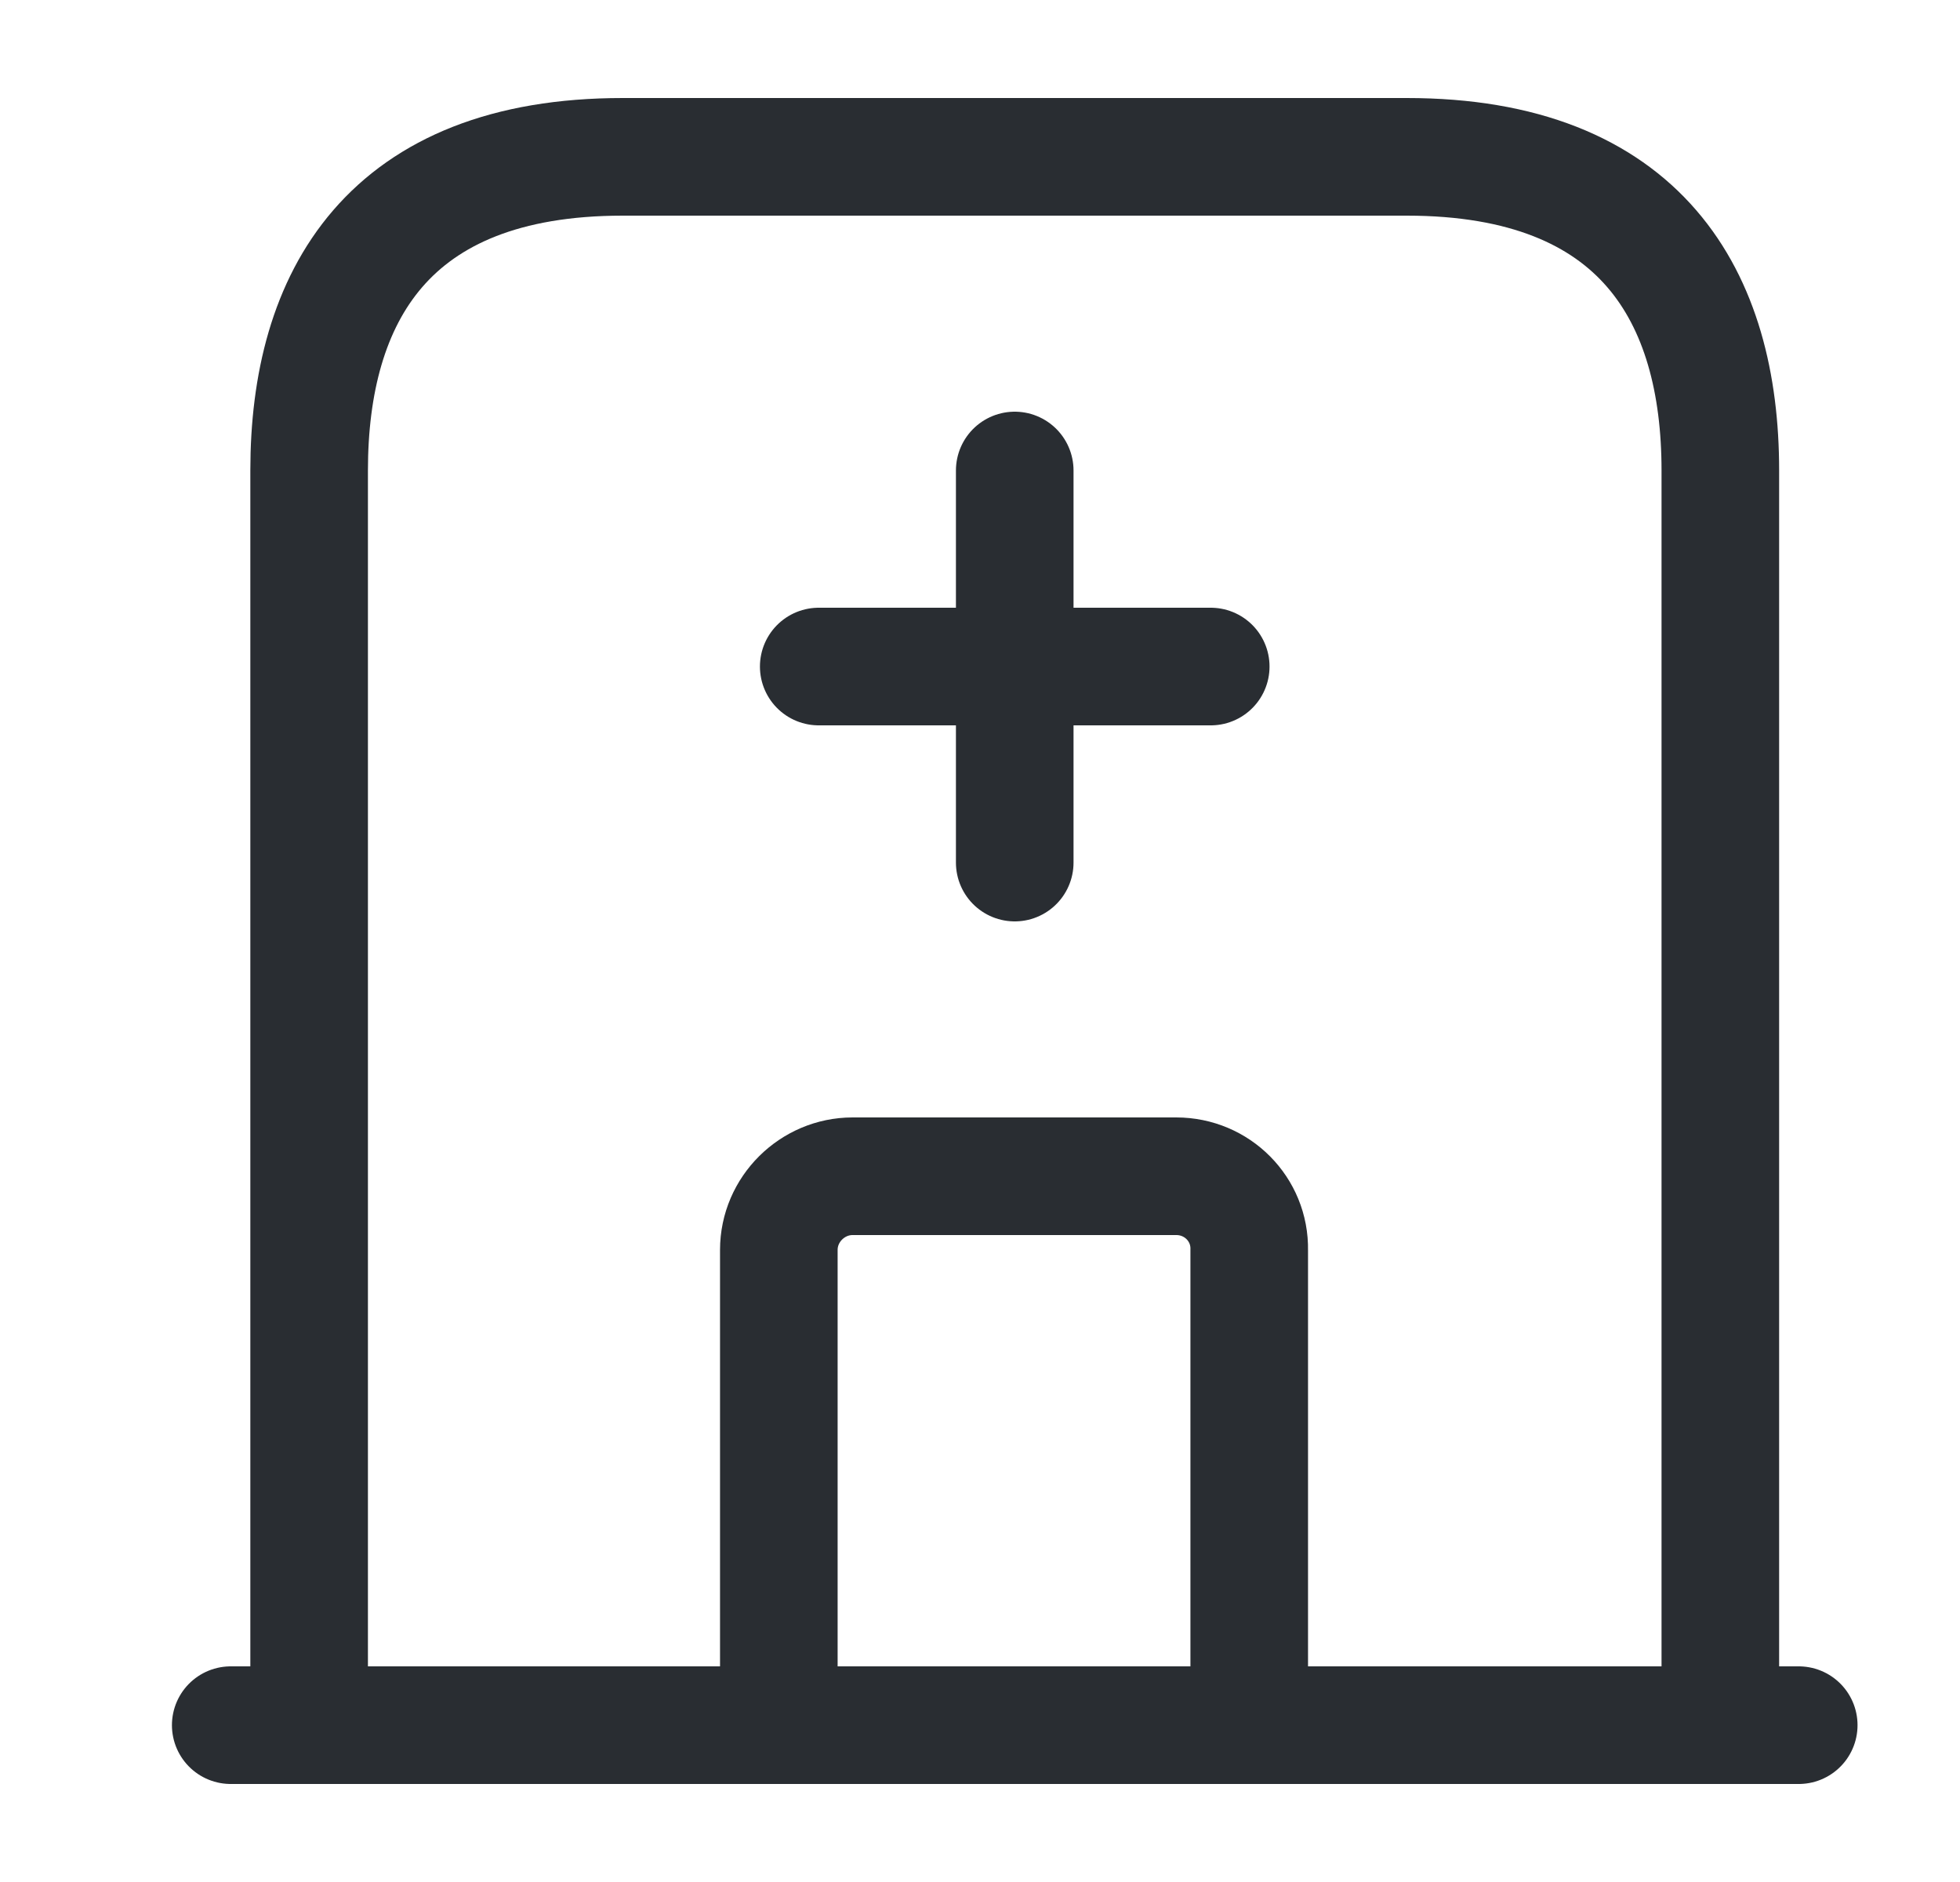
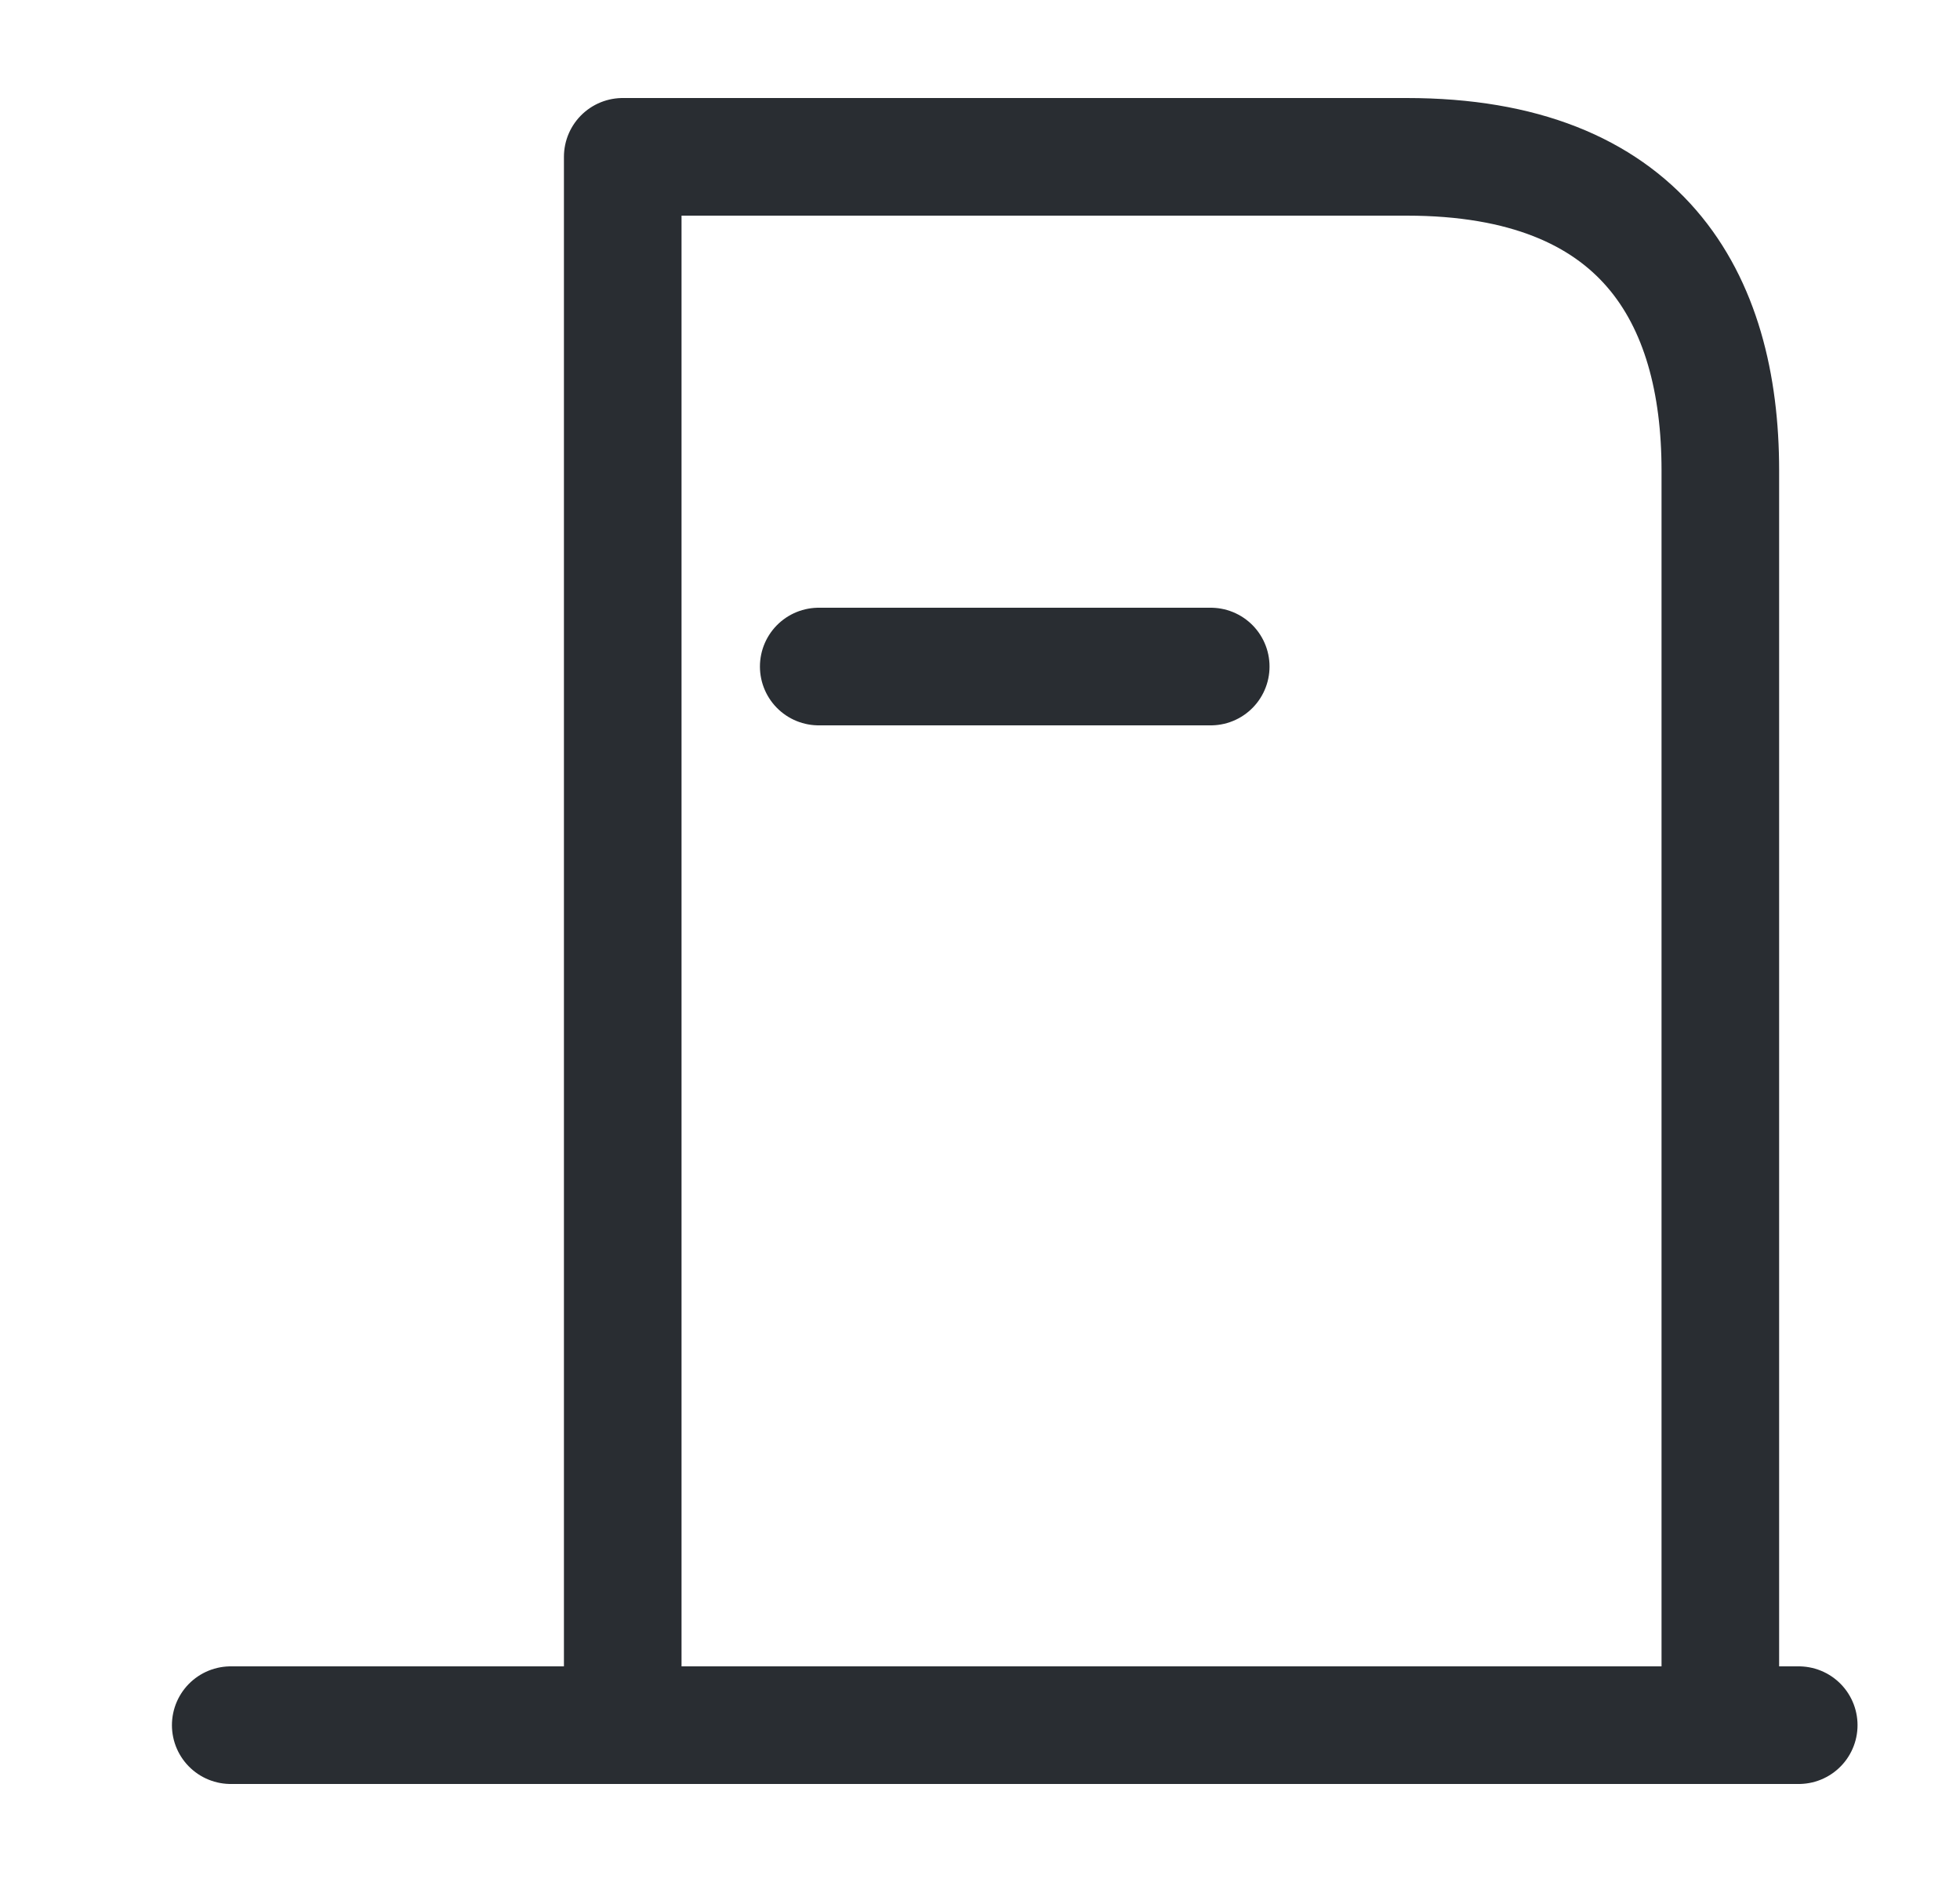
<svg xmlns="http://www.w3.org/2000/svg" width="25" height="24" viewBox="0 0 25 24" fill="none">
  <path d="M2.943 22H22.943" stroke="#292D32" stroke-width="1.5" stroke-miterlimit="10" stroke-linecap="round" stroke-linejoin="round" />
-   <path d="M17.943 2H7.943C4.943 2 3.943 3.79 3.943 6V22H21.943V6C21.943 3.79 20.943 2 17.943 2Z" stroke="#292D32" stroke-width="1.5" stroke-miterlimit="10" stroke-linecap="round" stroke-linejoin="round" />
-   <path d="M15.004 15H10.874C10.364 15 9.934 15.42 9.934 15.94V22H15.934V15.94C15.944 15.42 15.524 15 15.004 15Z" stroke="#292D32" stroke-width="1.5" stroke-miterlimit="10" stroke-linecap="round" stroke-linejoin="round" />
-   <path d="M12.943 6V11" stroke="#292D32" stroke-width="1.5" stroke-miterlimit="10" stroke-linecap="round" stroke-linejoin="round" />
+   <path d="M17.943 2H7.943V22H21.943V6C21.943 3.79 20.943 2 17.943 2Z" stroke="#292D32" stroke-width="1.5" stroke-miterlimit="10" stroke-linecap="round" stroke-linejoin="round" />
  <path d="M10.443 8.5H15.443" stroke="#292D32" stroke-width="1.5" stroke-miterlimit="10" stroke-linecap="round" stroke-linejoin="round" />
</svg>